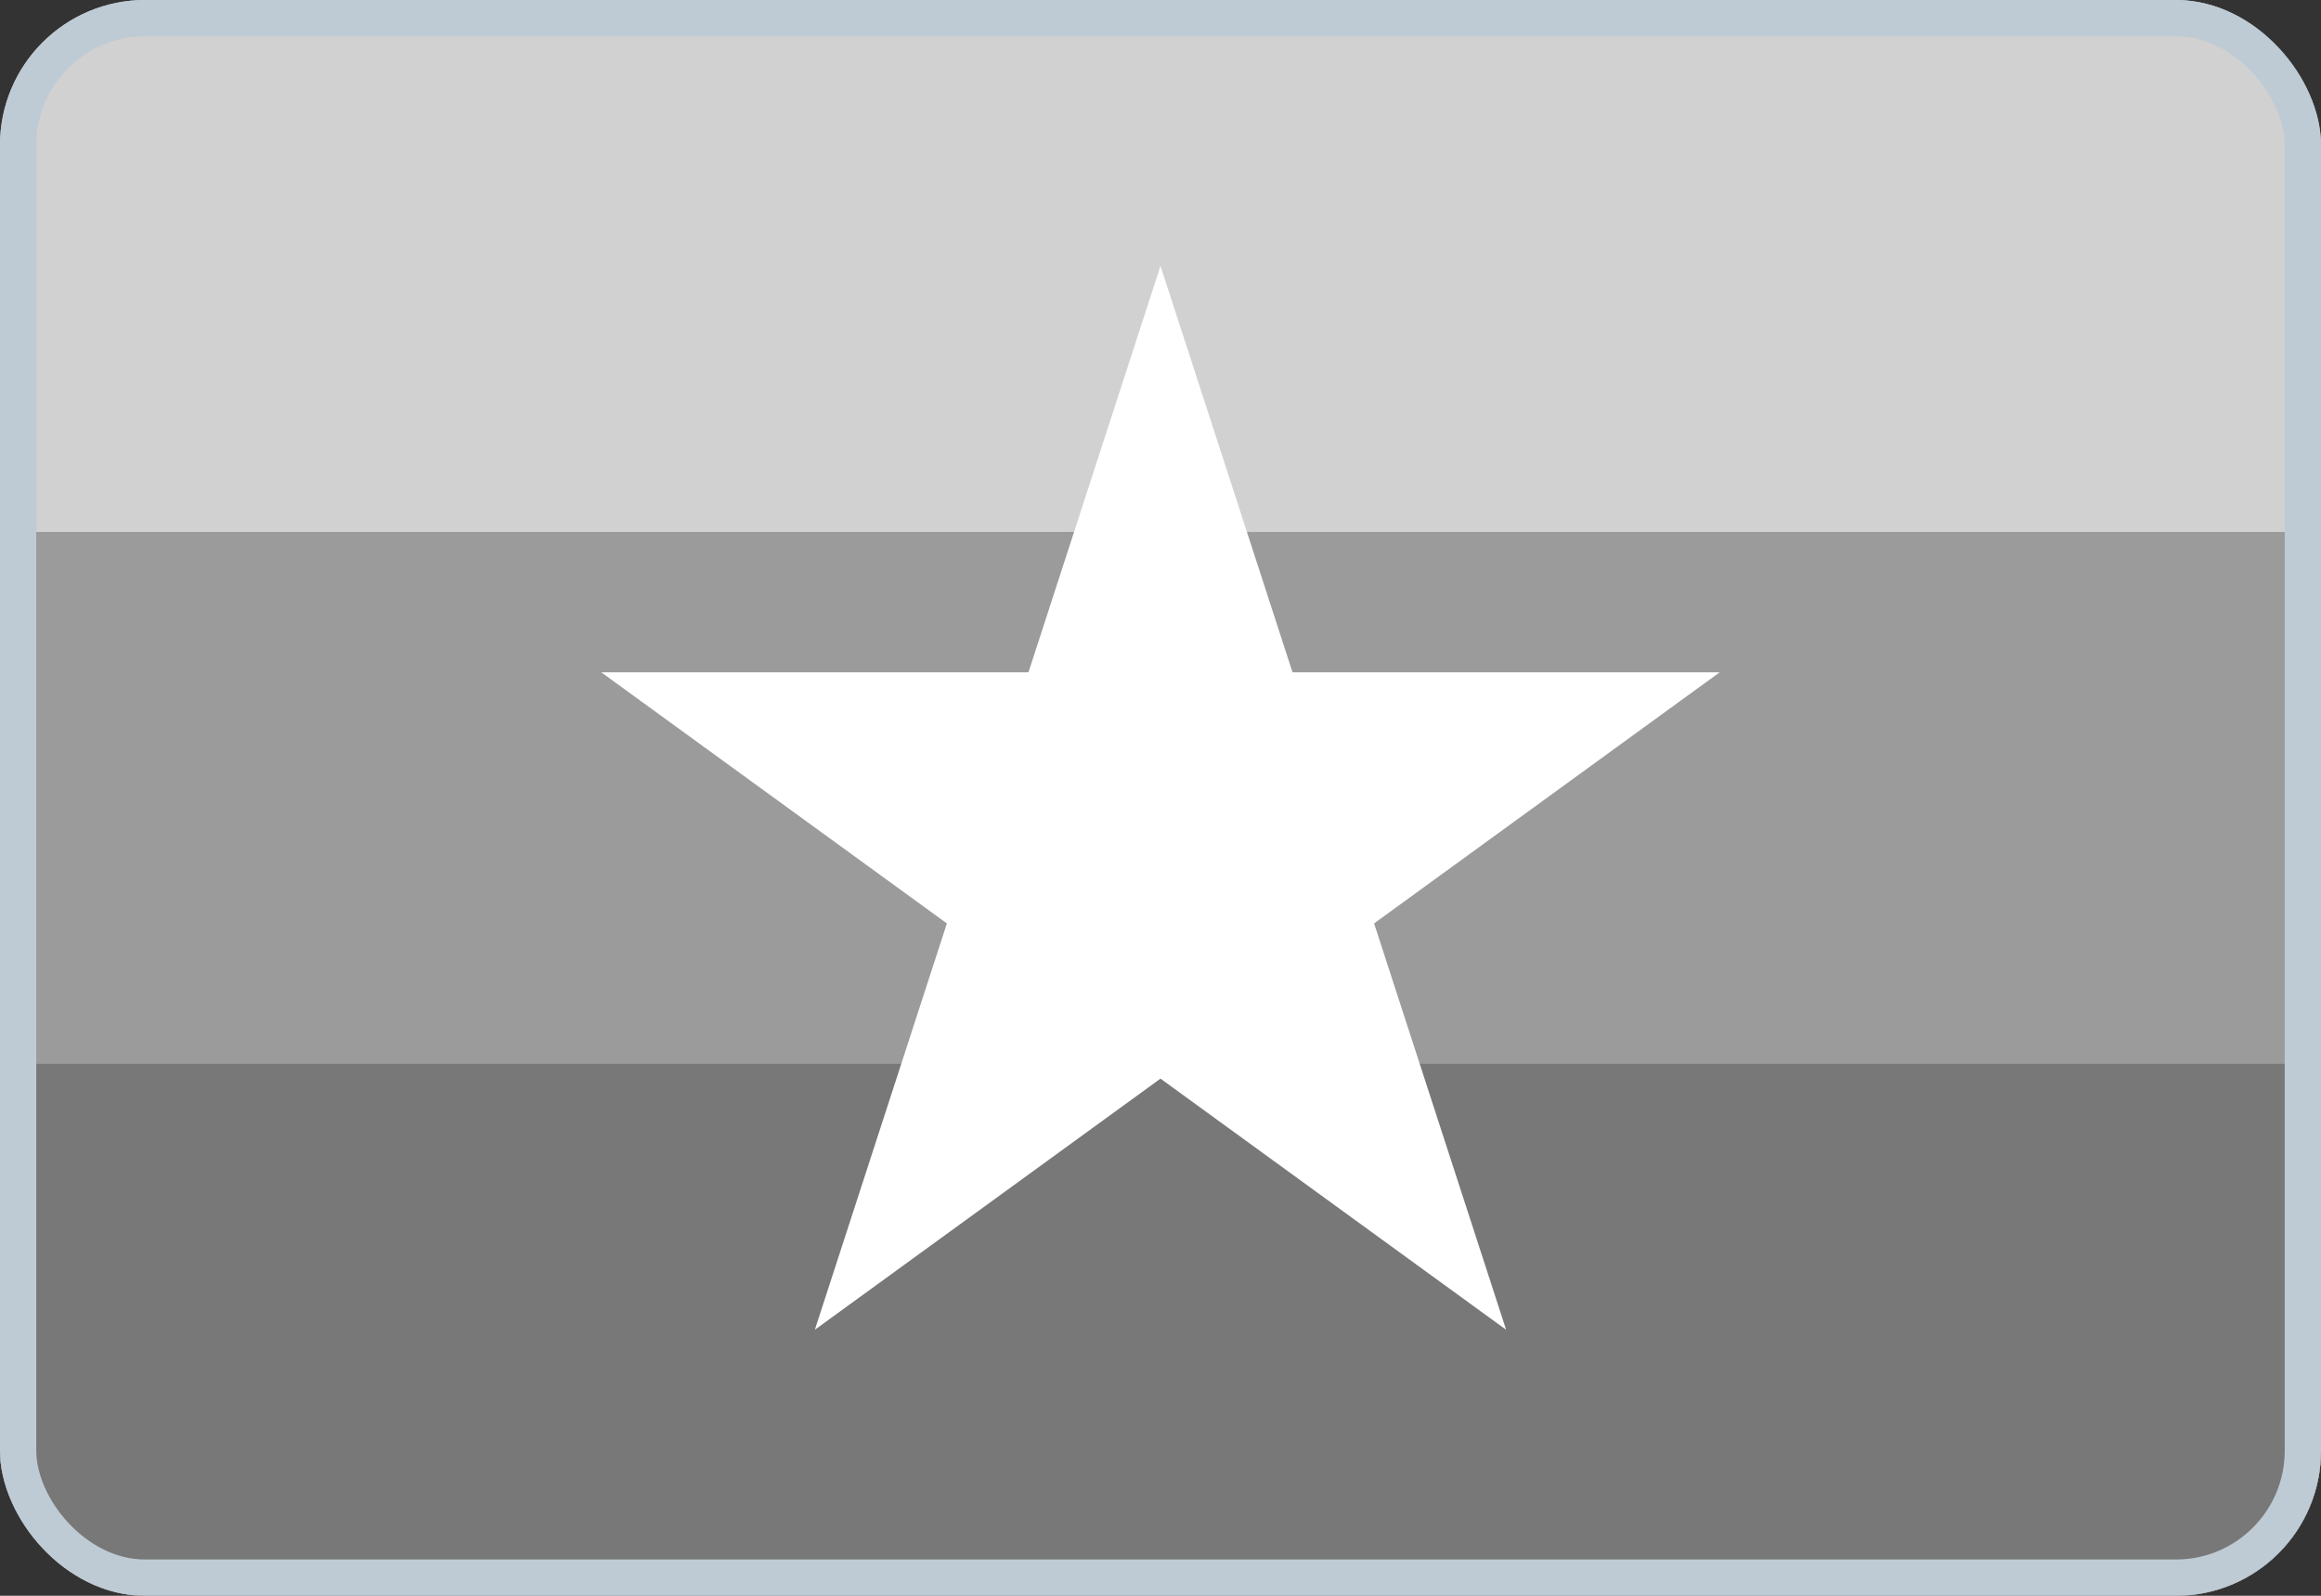
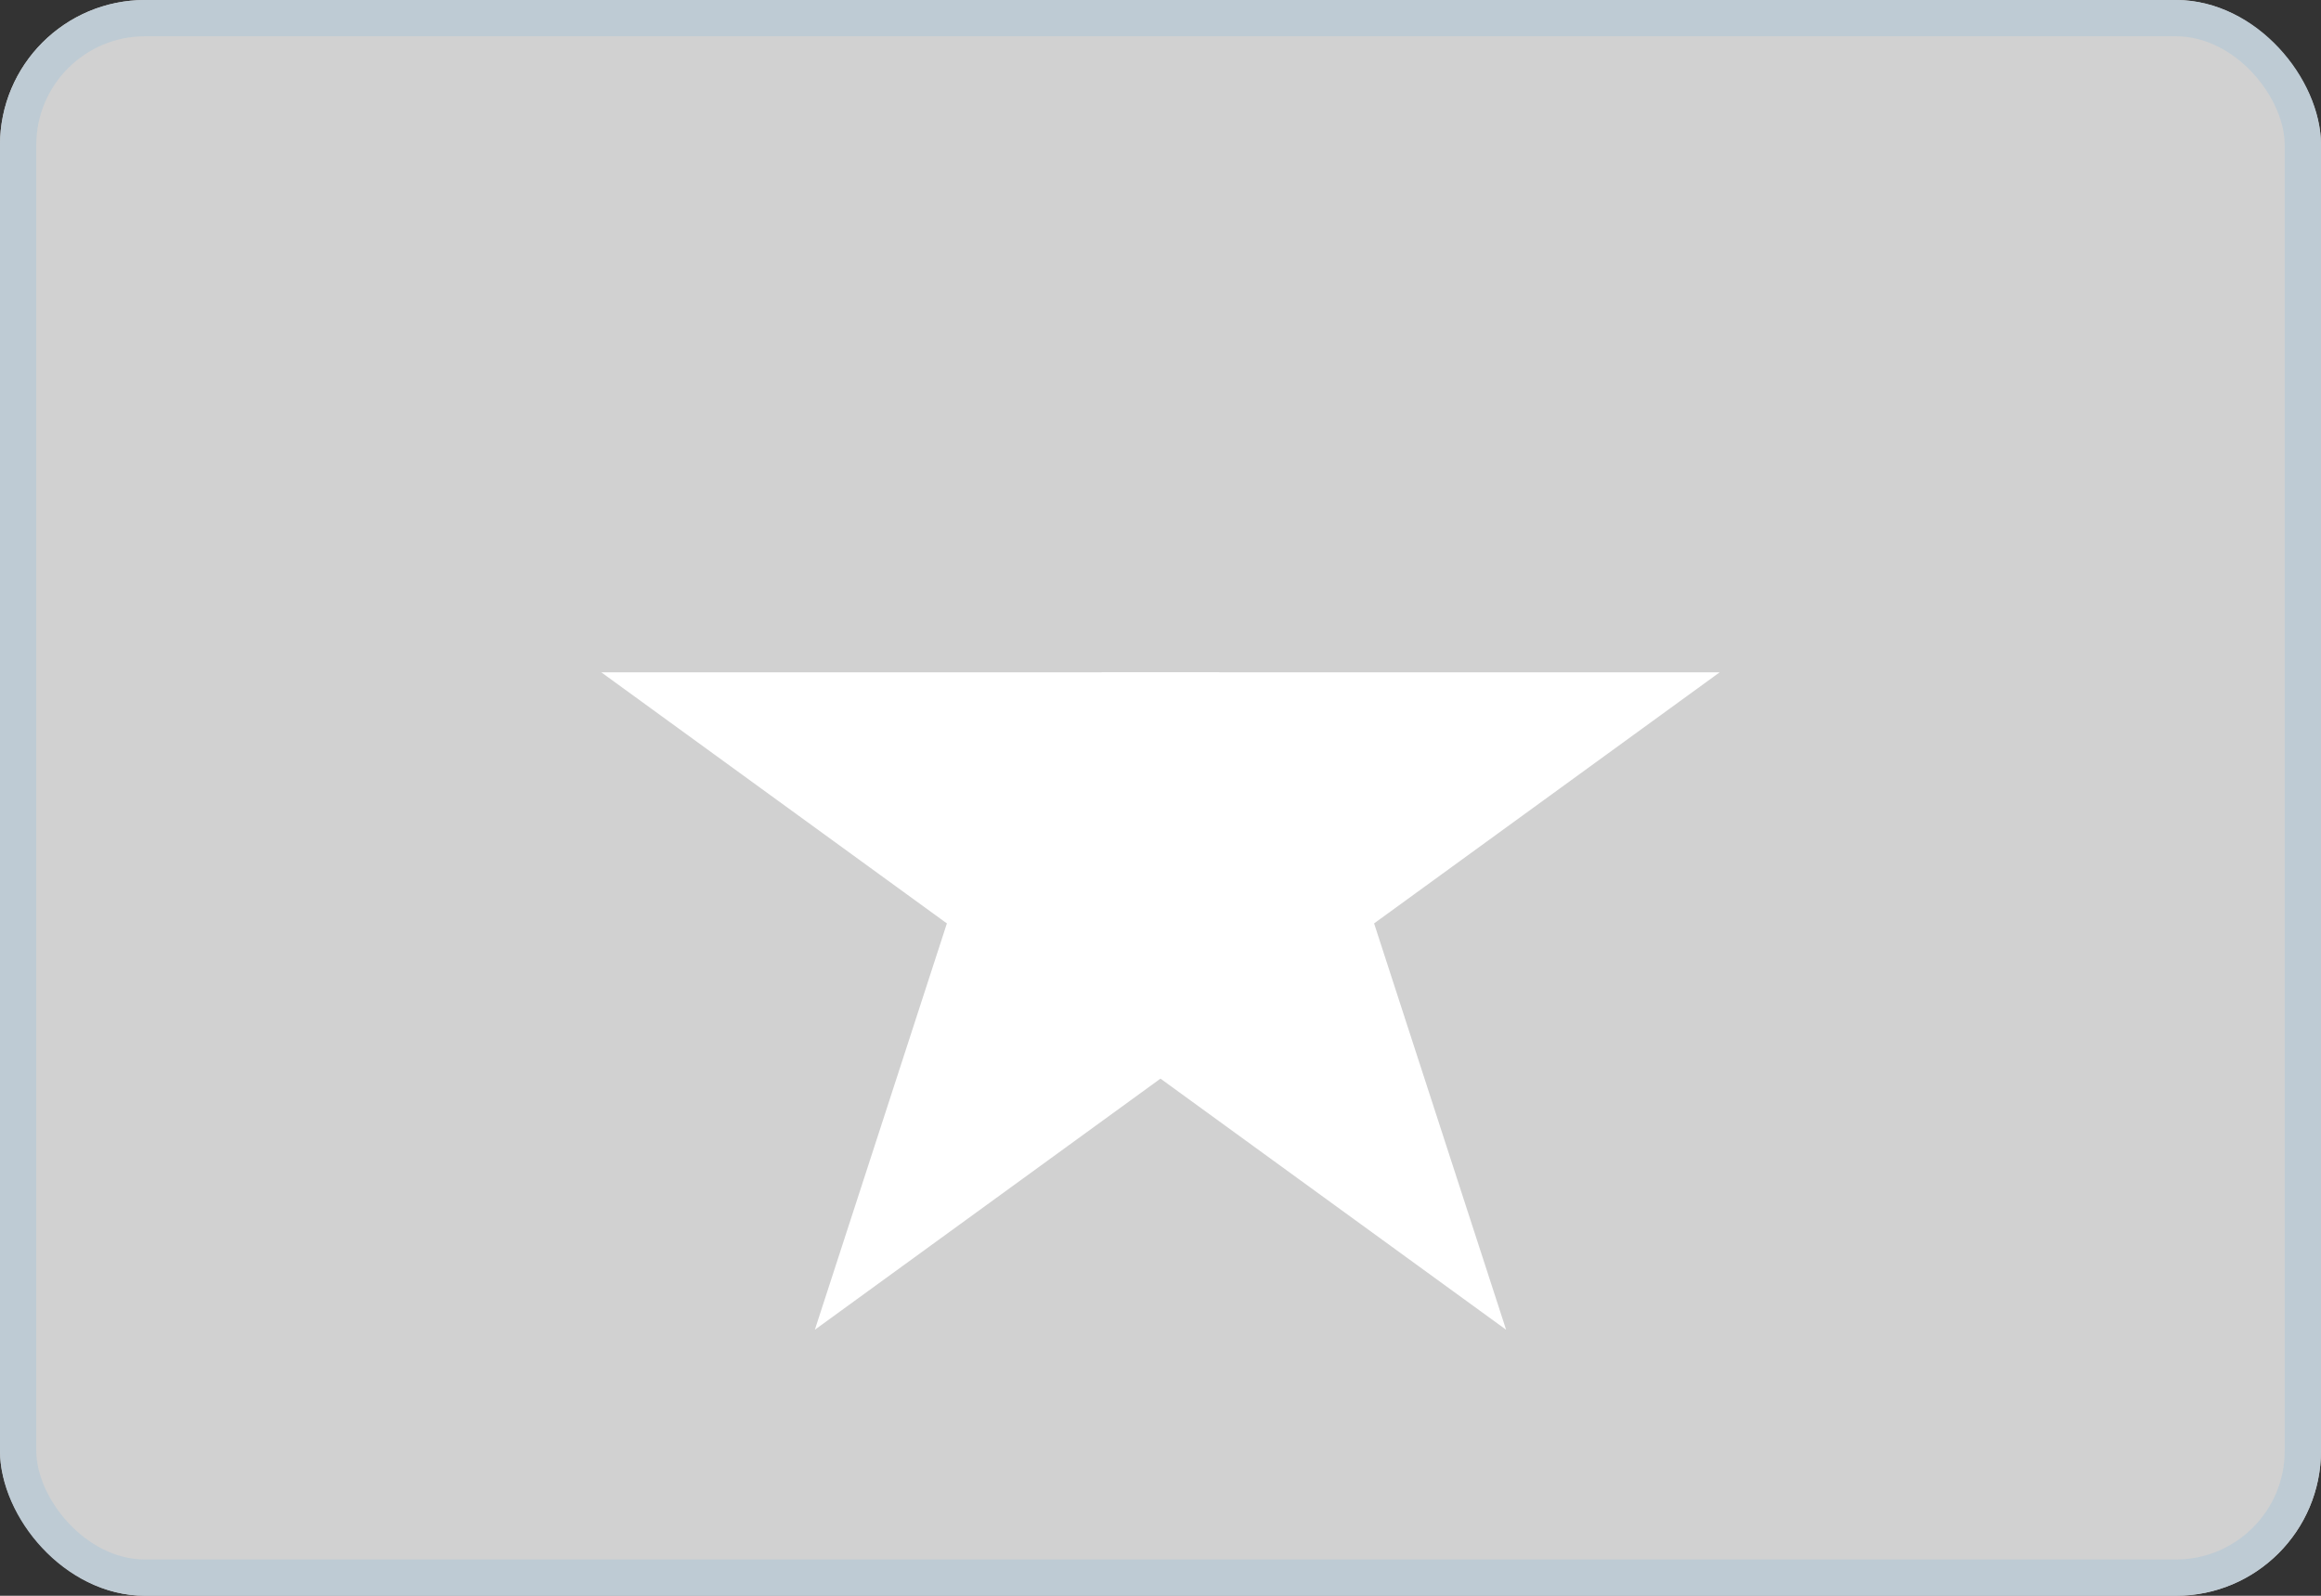
<svg xmlns="http://www.w3.org/2000/svg" width="64" height="44" viewBox="0 0 64 44" fill="none">
  <rect x="0" y="0" width="64" height="44" fill="#333333" stroke="none" />
  <g clip-path="url(#clip0_653_1318)">
    <path d="M64 0H0V44H64V0Z" fill="#D1D1D1" />
-     <path d="M64 14.667H0V44H64V14.667Z" fill="#9B9B9B" />
-     <path d="M64 29.333H0V44H64V29.333Z" fill="#787878" />
-     <path d="M26.731 23.547L32 7.333L37.268 23.547H26.731Z" fill="white" />
    <path d="M36.262 26.644L22.469 36.665L27.738 20.451L36.262 26.644Z" fill="white" />
    <path d="M30.372 28.558L16.579 18.537L33.628 18.537L30.372 28.558Z" fill="white" />
    <path d="M30.372 18.537L47.42 18.537L33.627 28.558L30.372 18.537Z" fill="white" />
    <path d="M36.262 20.451L41.53 36.665L27.737 26.644L36.262 20.451Z" fill="white" />
  </g>
  <rect x="0.5" y="0.5" width="63" height="43" rx="3.5" stroke="#BECBD4" />
  <defs>
    <clipPath id="clip0_653_1318">
      <rect width="64" height="44" rx="4" fill="white" />
    </clipPath>
  </defs>
</svg>